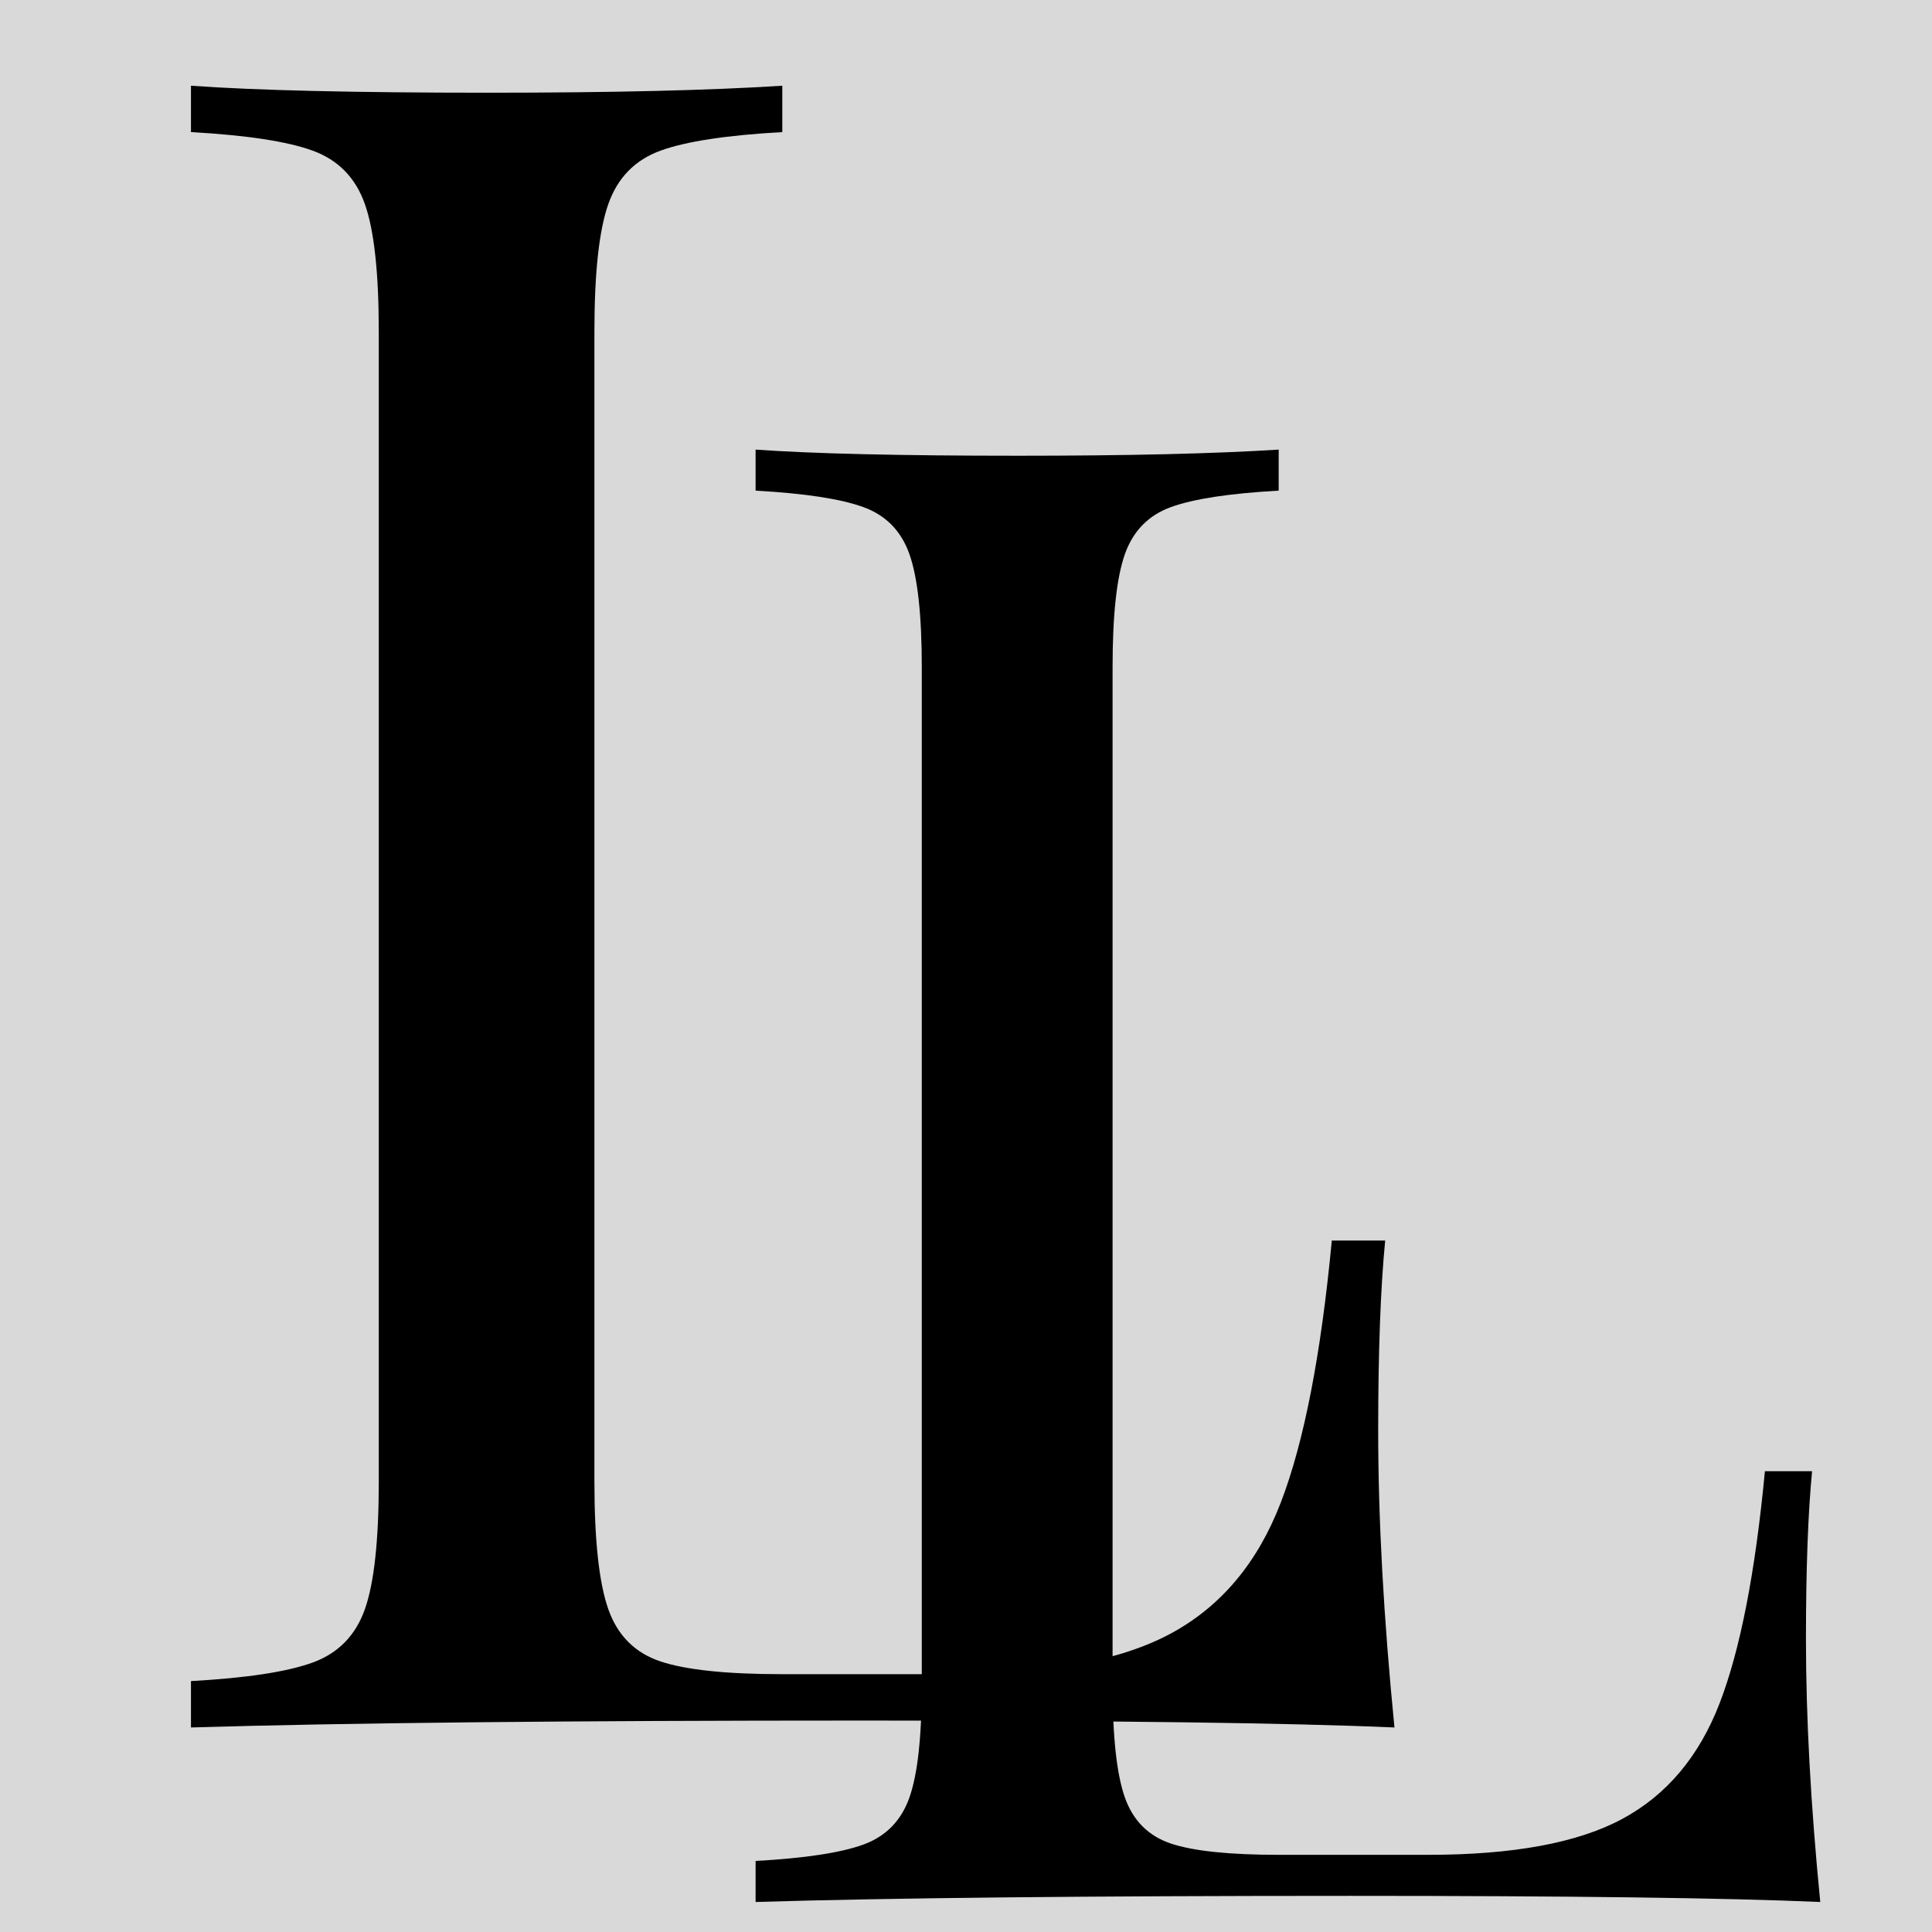
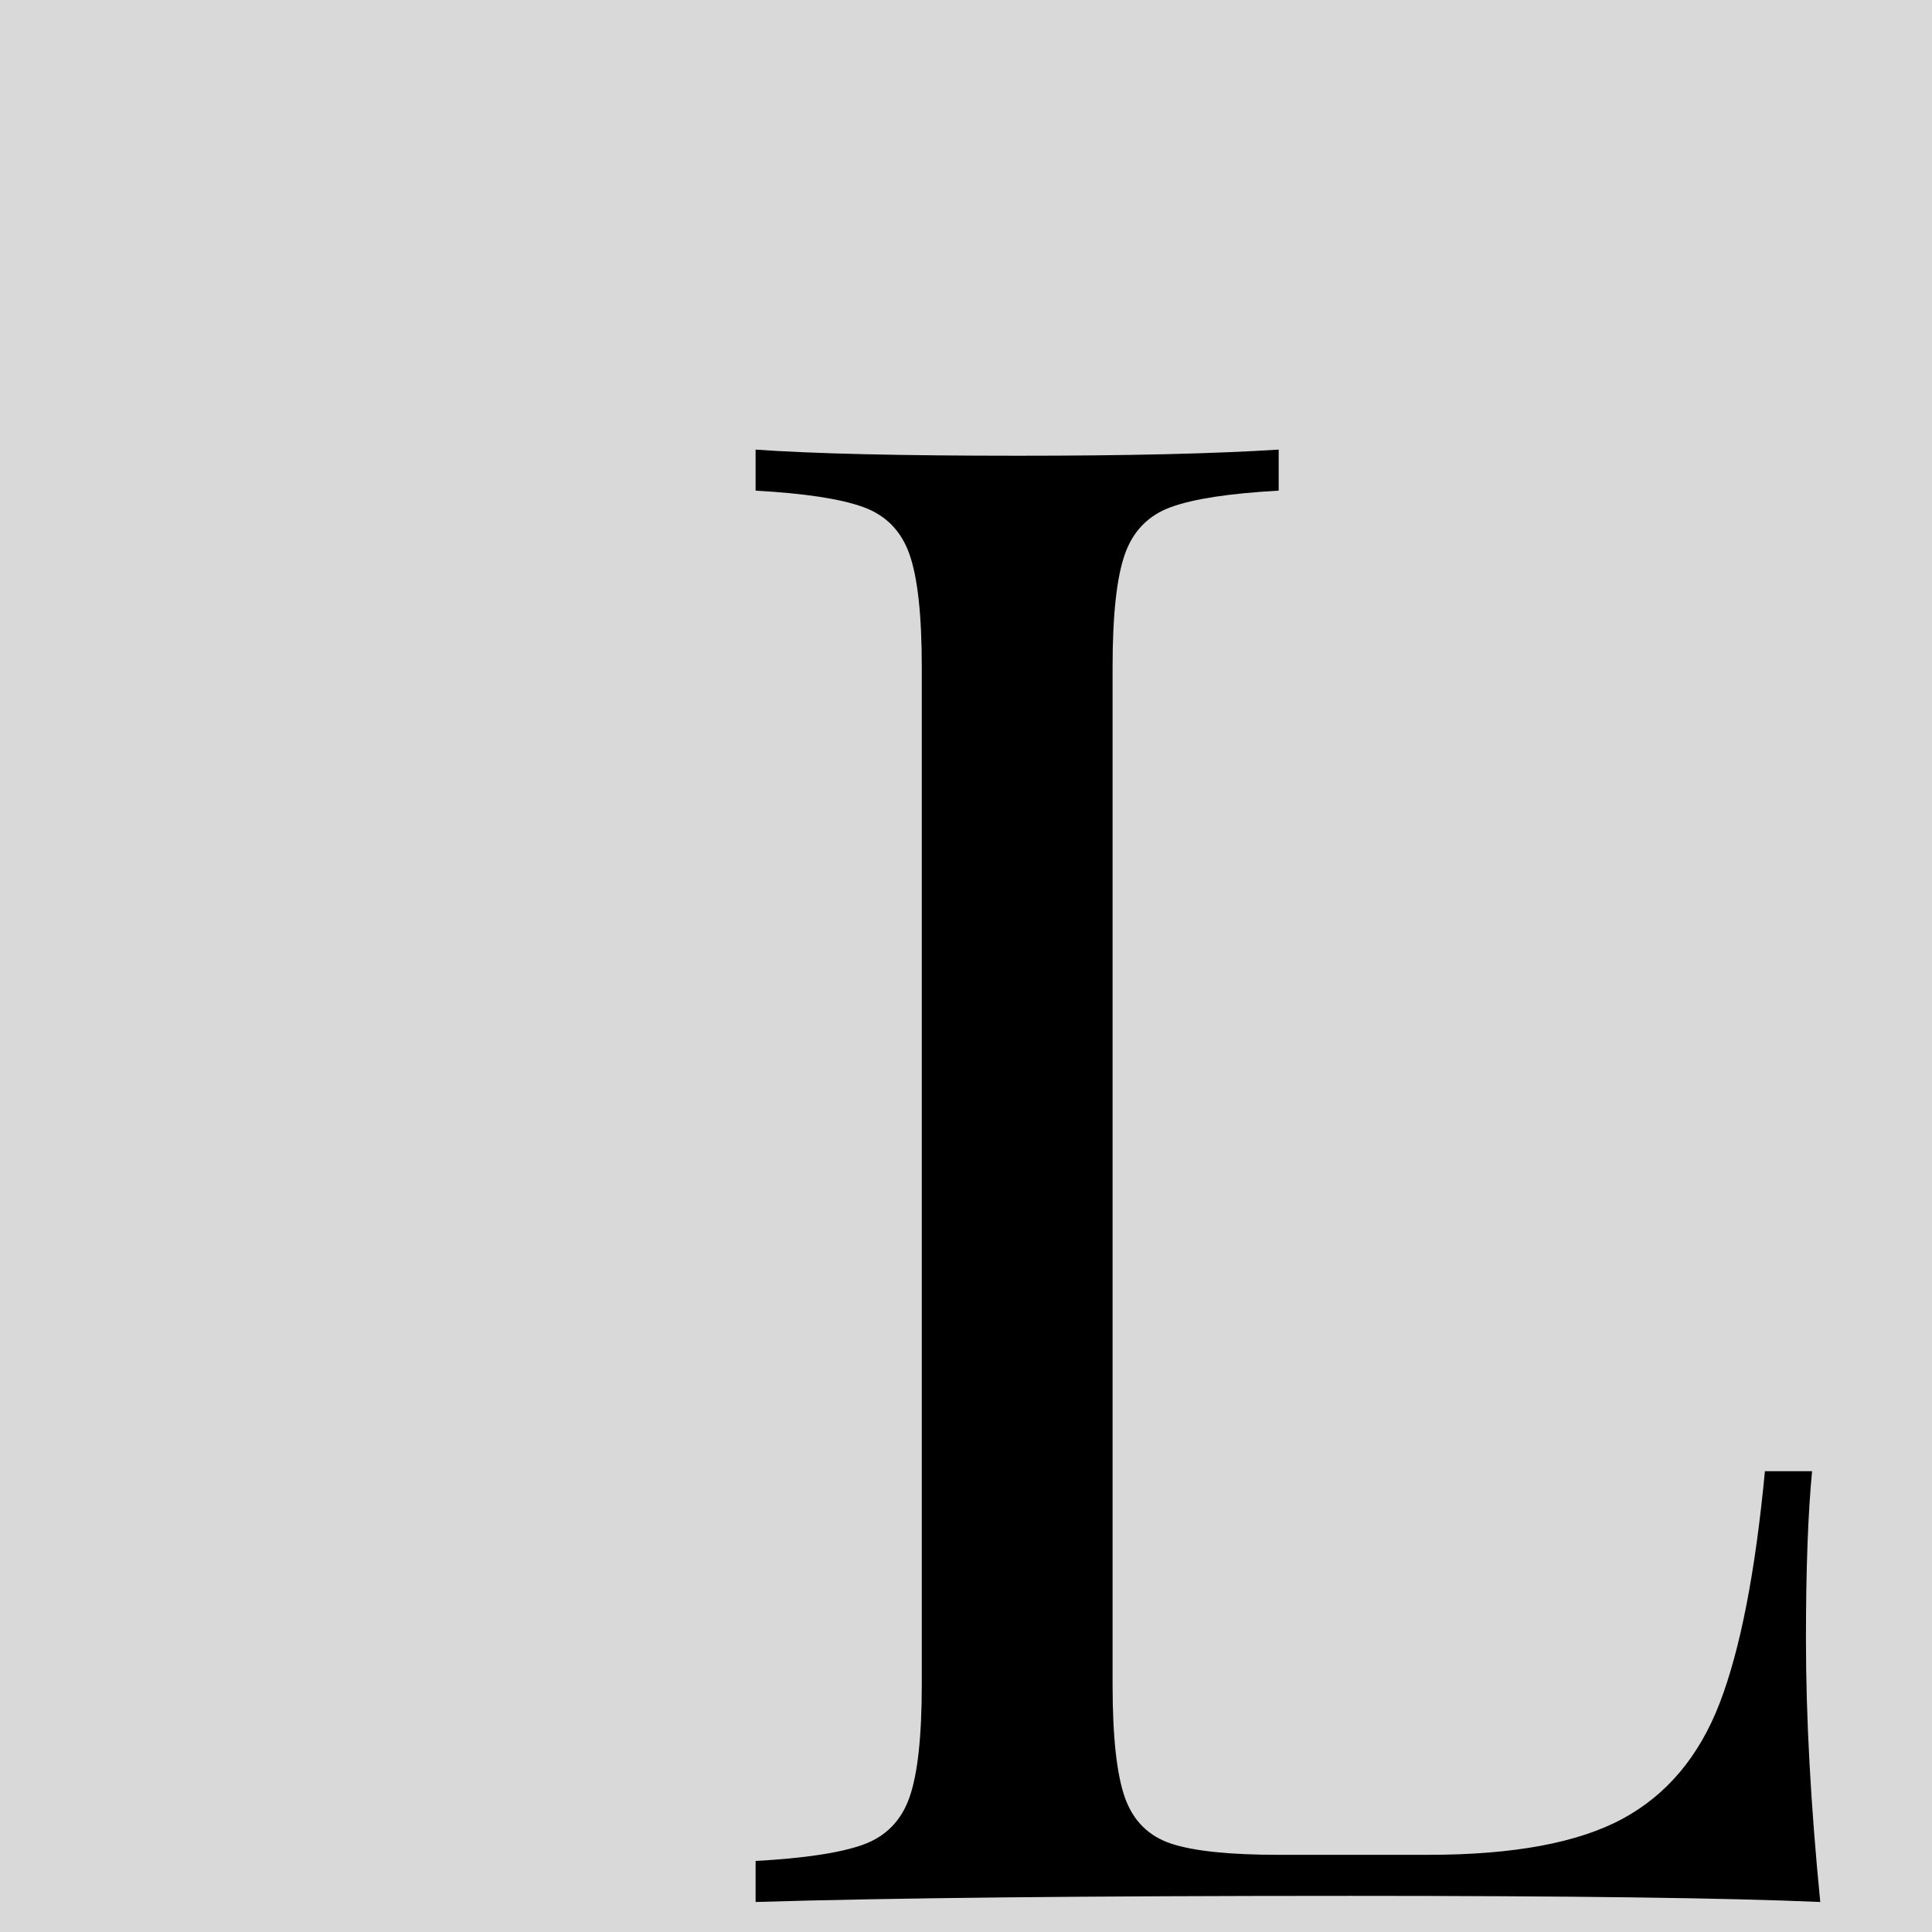
<svg xmlns="http://www.w3.org/2000/svg" width="512" viewBox="0 0 384 384" height="512" preserveAspectRatio="xMidYMid meet">
  <defs>
    <g />
  </defs>
  <rect x="-38.4" width="460.8" fill="#ffffff" y="-38.4" height="460.8" fill-opacity="1" />
  <rect x="-38.4" width="460.8" fill="#d9d9d9" y="-38.4" height="460.8" fill-opacity="1" />
  <g fill="#000000" fill-opacity="1">
    <g transform="translate(18.597, 343.349)">
      <g>
-         <path d="M 136.891 -317.094 C 125.828 -316.477 117.758 -315.25 112.688 -313.406 C 107.613 -311.562 104.156 -308.023 102.312 -302.797 C 100.469 -297.578 99.547 -289.129 99.547 -277.453 L 99.547 -48.859 C 99.547 -37.18 100.469 -28.727 102.312 -23.5 C 104.156 -18.281 107.613 -14.82 112.688 -13.125 C 117.758 -11.438 125.828 -10.594 136.891 -10.594 L 170.531 -10.594 C 189.582 -10.594 204.098 -13.281 214.078 -18.656 C 224.066 -24.039 231.363 -32.723 235.969 -44.703 C 240.582 -56.691 243.961 -74.051 246.109 -96.781 L 256.719 -96.781 C 255.789 -87.258 255.328 -74.664 255.328 -59 C 255.328 -41.477 256.406 -21.812 258.562 0 C 237.664 -0.914 202.484 -1.375 153.016 -1.375 C 94.023 -1.375 49.473 -0.914 19.359 0 L 19.359 -9.219 C 30.422 -9.832 38.484 -11.062 43.547 -12.906 C 48.617 -14.75 52.078 -18.281 53.922 -23.5 C 55.766 -28.727 56.688 -37.18 56.688 -48.859 L 56.688 -277.453 C 56.688 -289.129 55.766 -297.578 53.922 -302.797 C 52.078 -308.023 48.617 -311.562 43.547 -313.406 C 38.484 -315.25 30.422 -316.477 19.359 -317.094 L 19.359 -326.312 C 32.266 -325.383 51.926 -324.922 78.344 -324.922 C 102.926 -324.922 122.441 -325.383 136.891 -326.312 Z M 136.891 -317.094 " />
-       </g>
+         </g>
    </g>
  </g>
  <g fill="#000000" fill-opacity="1">
    <g transform="translate(133.056, 378.035)">
      <g>
-         <path d="M 121.094 -280.516 C 111.312 -279.973 104.176 -278.883 99.688 -277.25 C 95.207 -275.625 92.148 -272.5 90.516 -267.875 C 88.891 -263.258 88.078 -255.785 88.078 -245.453 L 88.078 -43.219 C 88.078 -32.883 88.891 -25.406 90.516 -20.781 C 92.148 -16.164 95.207 -13.109 99.688 -11.609 C 104.176 -10.117 111.312 -9.375 121.094 -9.375 L 150.859 -9.375 C 167.711 -9.375 180.555 -11.754 189.391 -16.516 C 198.223 -21.273 204.676 -28.953 208.75 -39.547 C 212.832 -50.148 215.828 -65.508 217.734 -85.625 L 227.109 -85.625 C 226.297 -77.195 225.891 -66.051 225.891 -52.188 C 225.891 -36.695 226.836 -19.301 228.734 0 C 210.254 -0.812 179.133 -1.219 135.375 -1.219 C 83.176 -1.219 43.758 -0.812 17.125 0 L 17.125 -8.156 C 26.906 -8.695 34.039 -9.781 38.531 -11.406 C 43.02 -13.039 46.078 -16.164 47.703 -20.781 C 49.336 -25.406 50.156 -32.883 50.156 -43.219 L 50.156 -245.453 C 50.156 -255.785 49.336 -263.258 47.703 -267.875 C 46.078 -272.5 43.02 -275.625 38.531 -277.25 C 34.039 -278.883 26.906 -279.973 17.125 -280.516 L 17.125 -288.672 C 28.539 -287.859 45.938 -287.453 69.312 -287.453 C 91.062 -287.453 108.32 -287.859 121.094 -288.672 Z M 121.094 -280.516 " />
+         <path d="M 121.094 -280.516 C 111.312 -279.973 104.176 -278.883 99.688 -277.25 C 95.207 -275.625 92.148 -272.5 90.516 -267.875 C 88.891 -263.258 88.078 -255.785 88.078 -245.453 L 88.078 -43.219 C 88.078 -32.883 88.891 -25.406 90.516 -20.781 C 92.148 -16.164 95.207 -13.109 99.688 -11.609 C 104.176 -10.117 111.312 -9.375 121.094 -9.375 L 150.859 -9.375 C 167.711 -9.375 180.555 -11.754 189.391 -16.516 C 198.223 -21.273 204.676 -28.953 208.75 -39.547 C 212.832 -50.148 215.828 -65.508 217.734 -85.625 L 227.109 -85.625 C 226.297 -77.195 225.891 -66.051 225.891 -52.188 C 225.891 -36.695 226.836 -19.301 228.734 0 C 210.254 -0.812 179.133 -1.219 135.375 -1.219 C 83.176 -1.219 43.758 -0.812 17.125 0 L 17.125 -8.156 C 26.906 -8.695 34.039 -9.781 38.531 -11.406 C 43.02 -13.039 46.078 -16.164 47.703 -20.781 C 49.336 -25.406 50.156 -32.883 50.156 -43.219 L 50.156 -245.453 C 50.156 -255.785 49.336 -263.258 47.703 -267.875 C 46.078 -272.5 43.02 -275.625 38.531 -277.25 C 34.039 -278.883 26.906 -279.973 17.125 -280.516 L 17.125 -288.672 C 28.539 -287.859 45.938 -287.453 69.312 -287.453 C 91.062 -287.453 108.32 -287.859 121.094 -288.672 Z " />
      </g>
    </g>
  </g>
</svg>